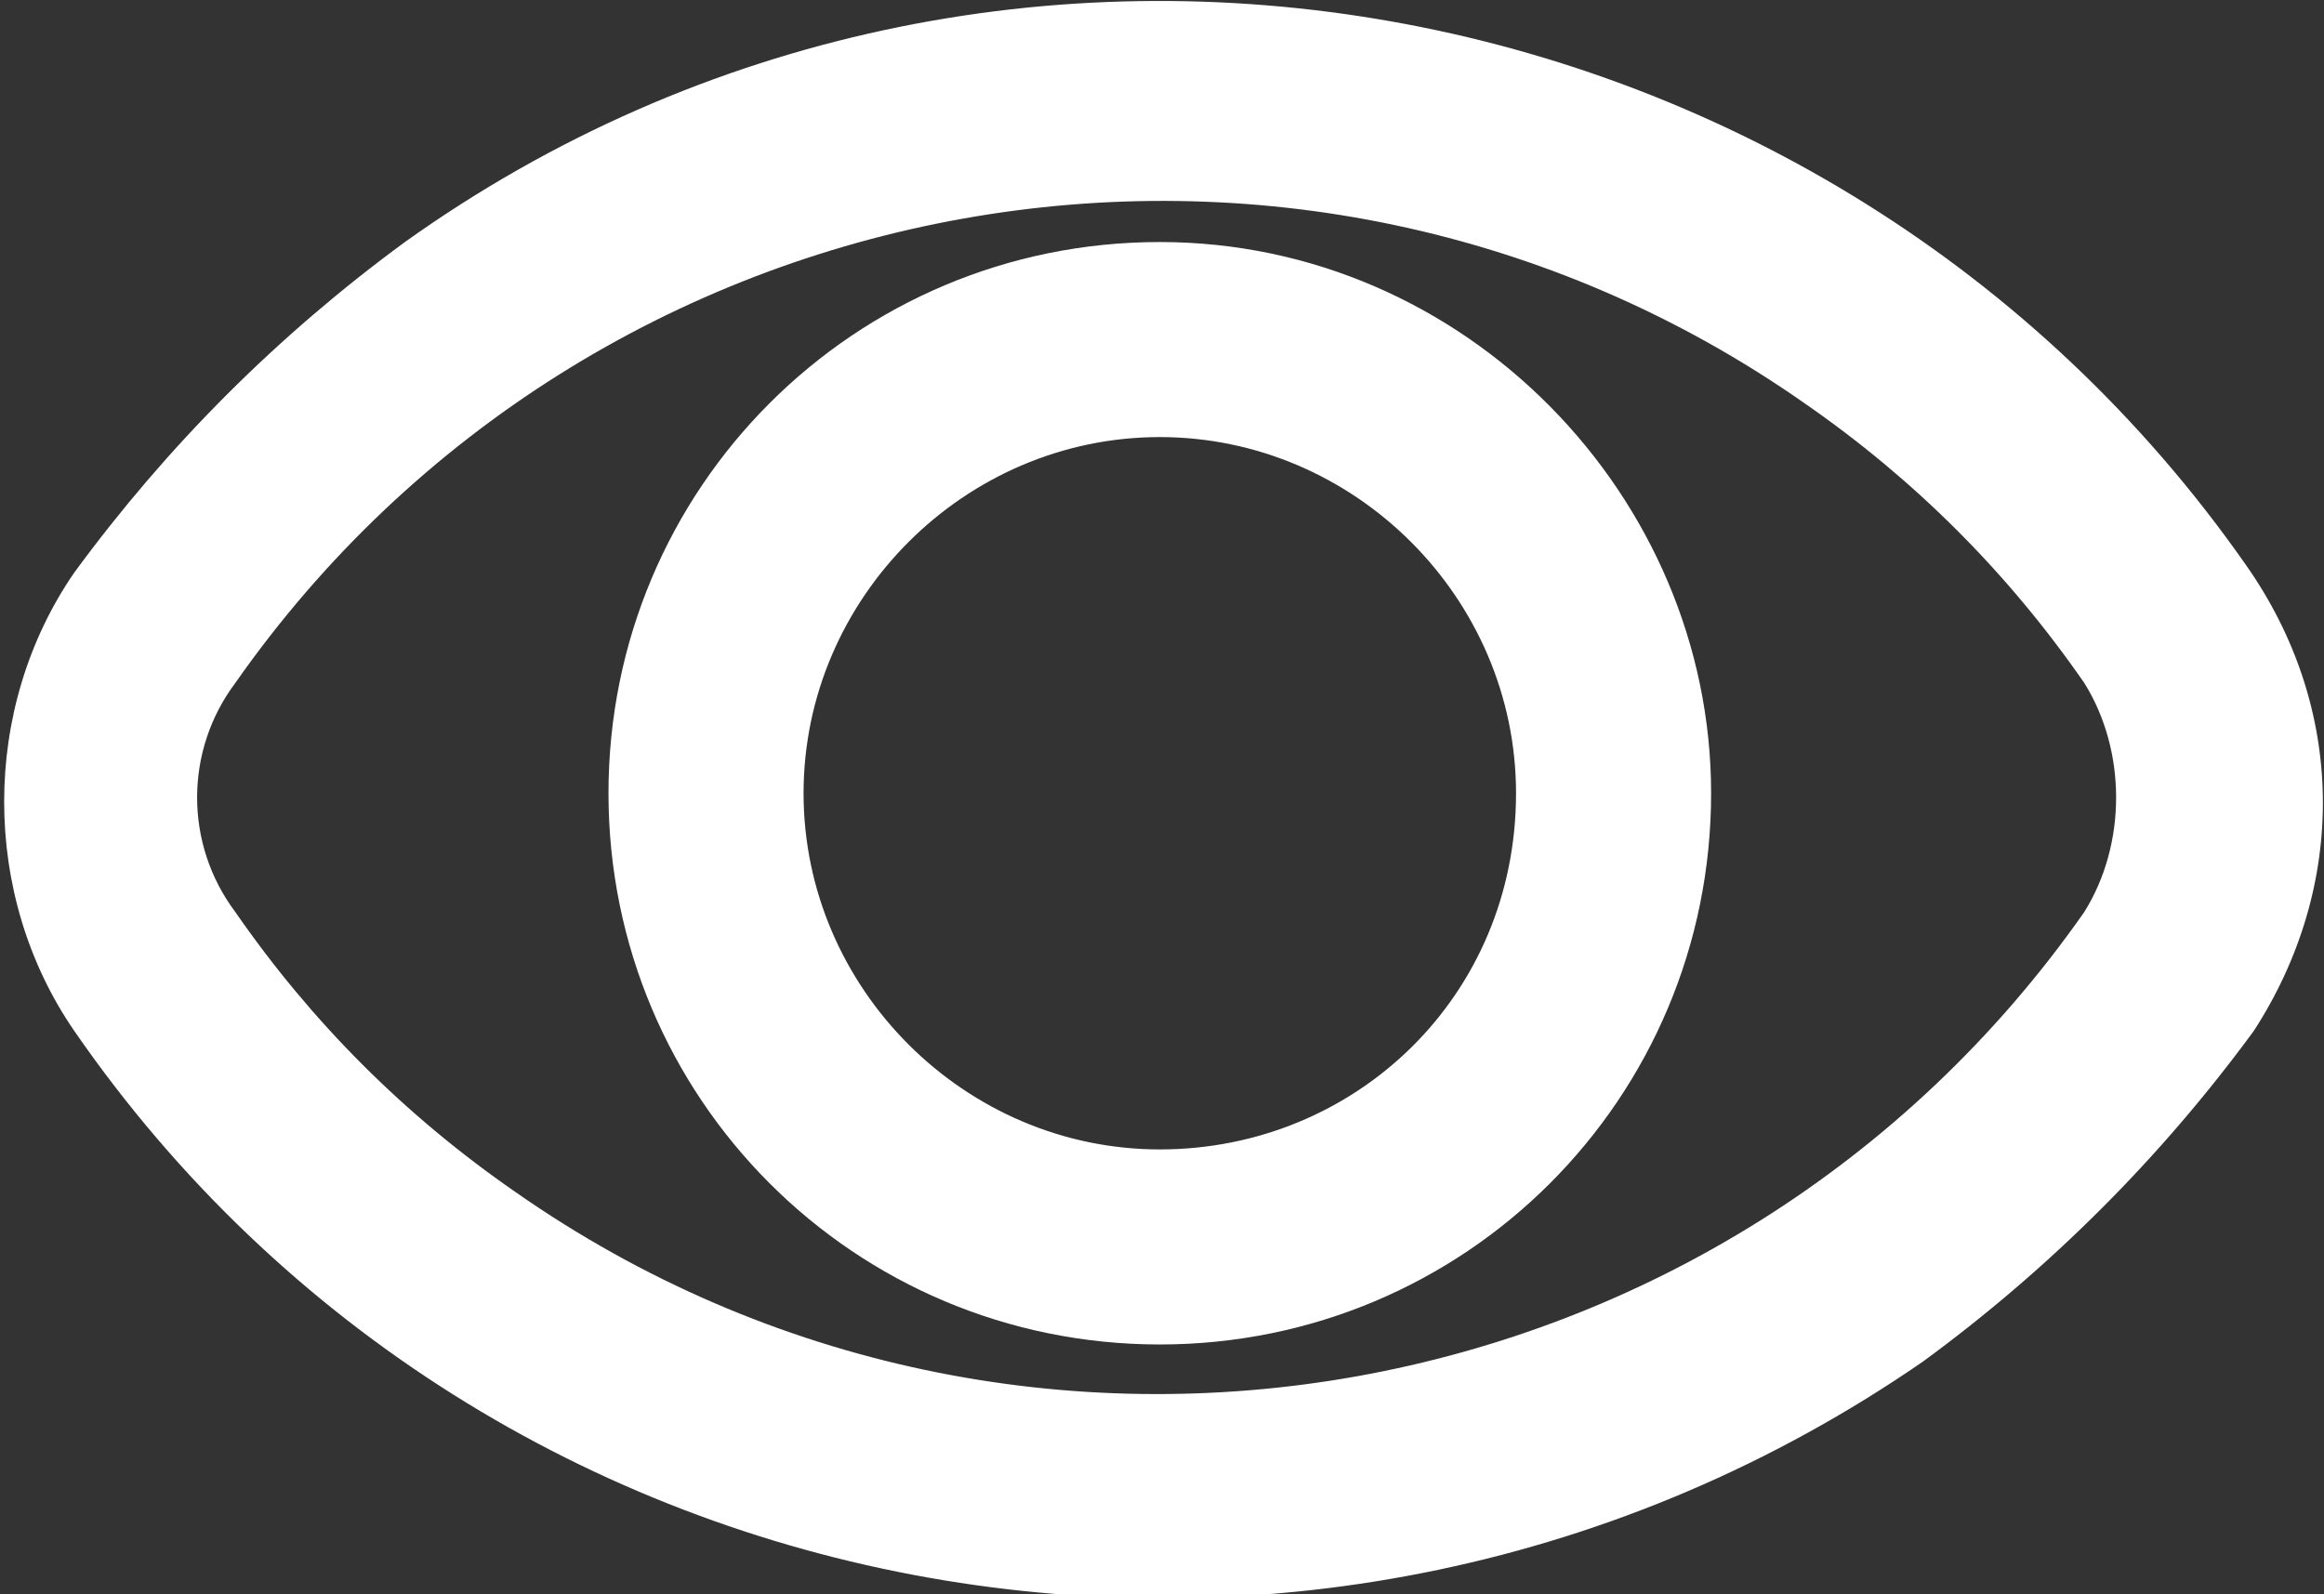
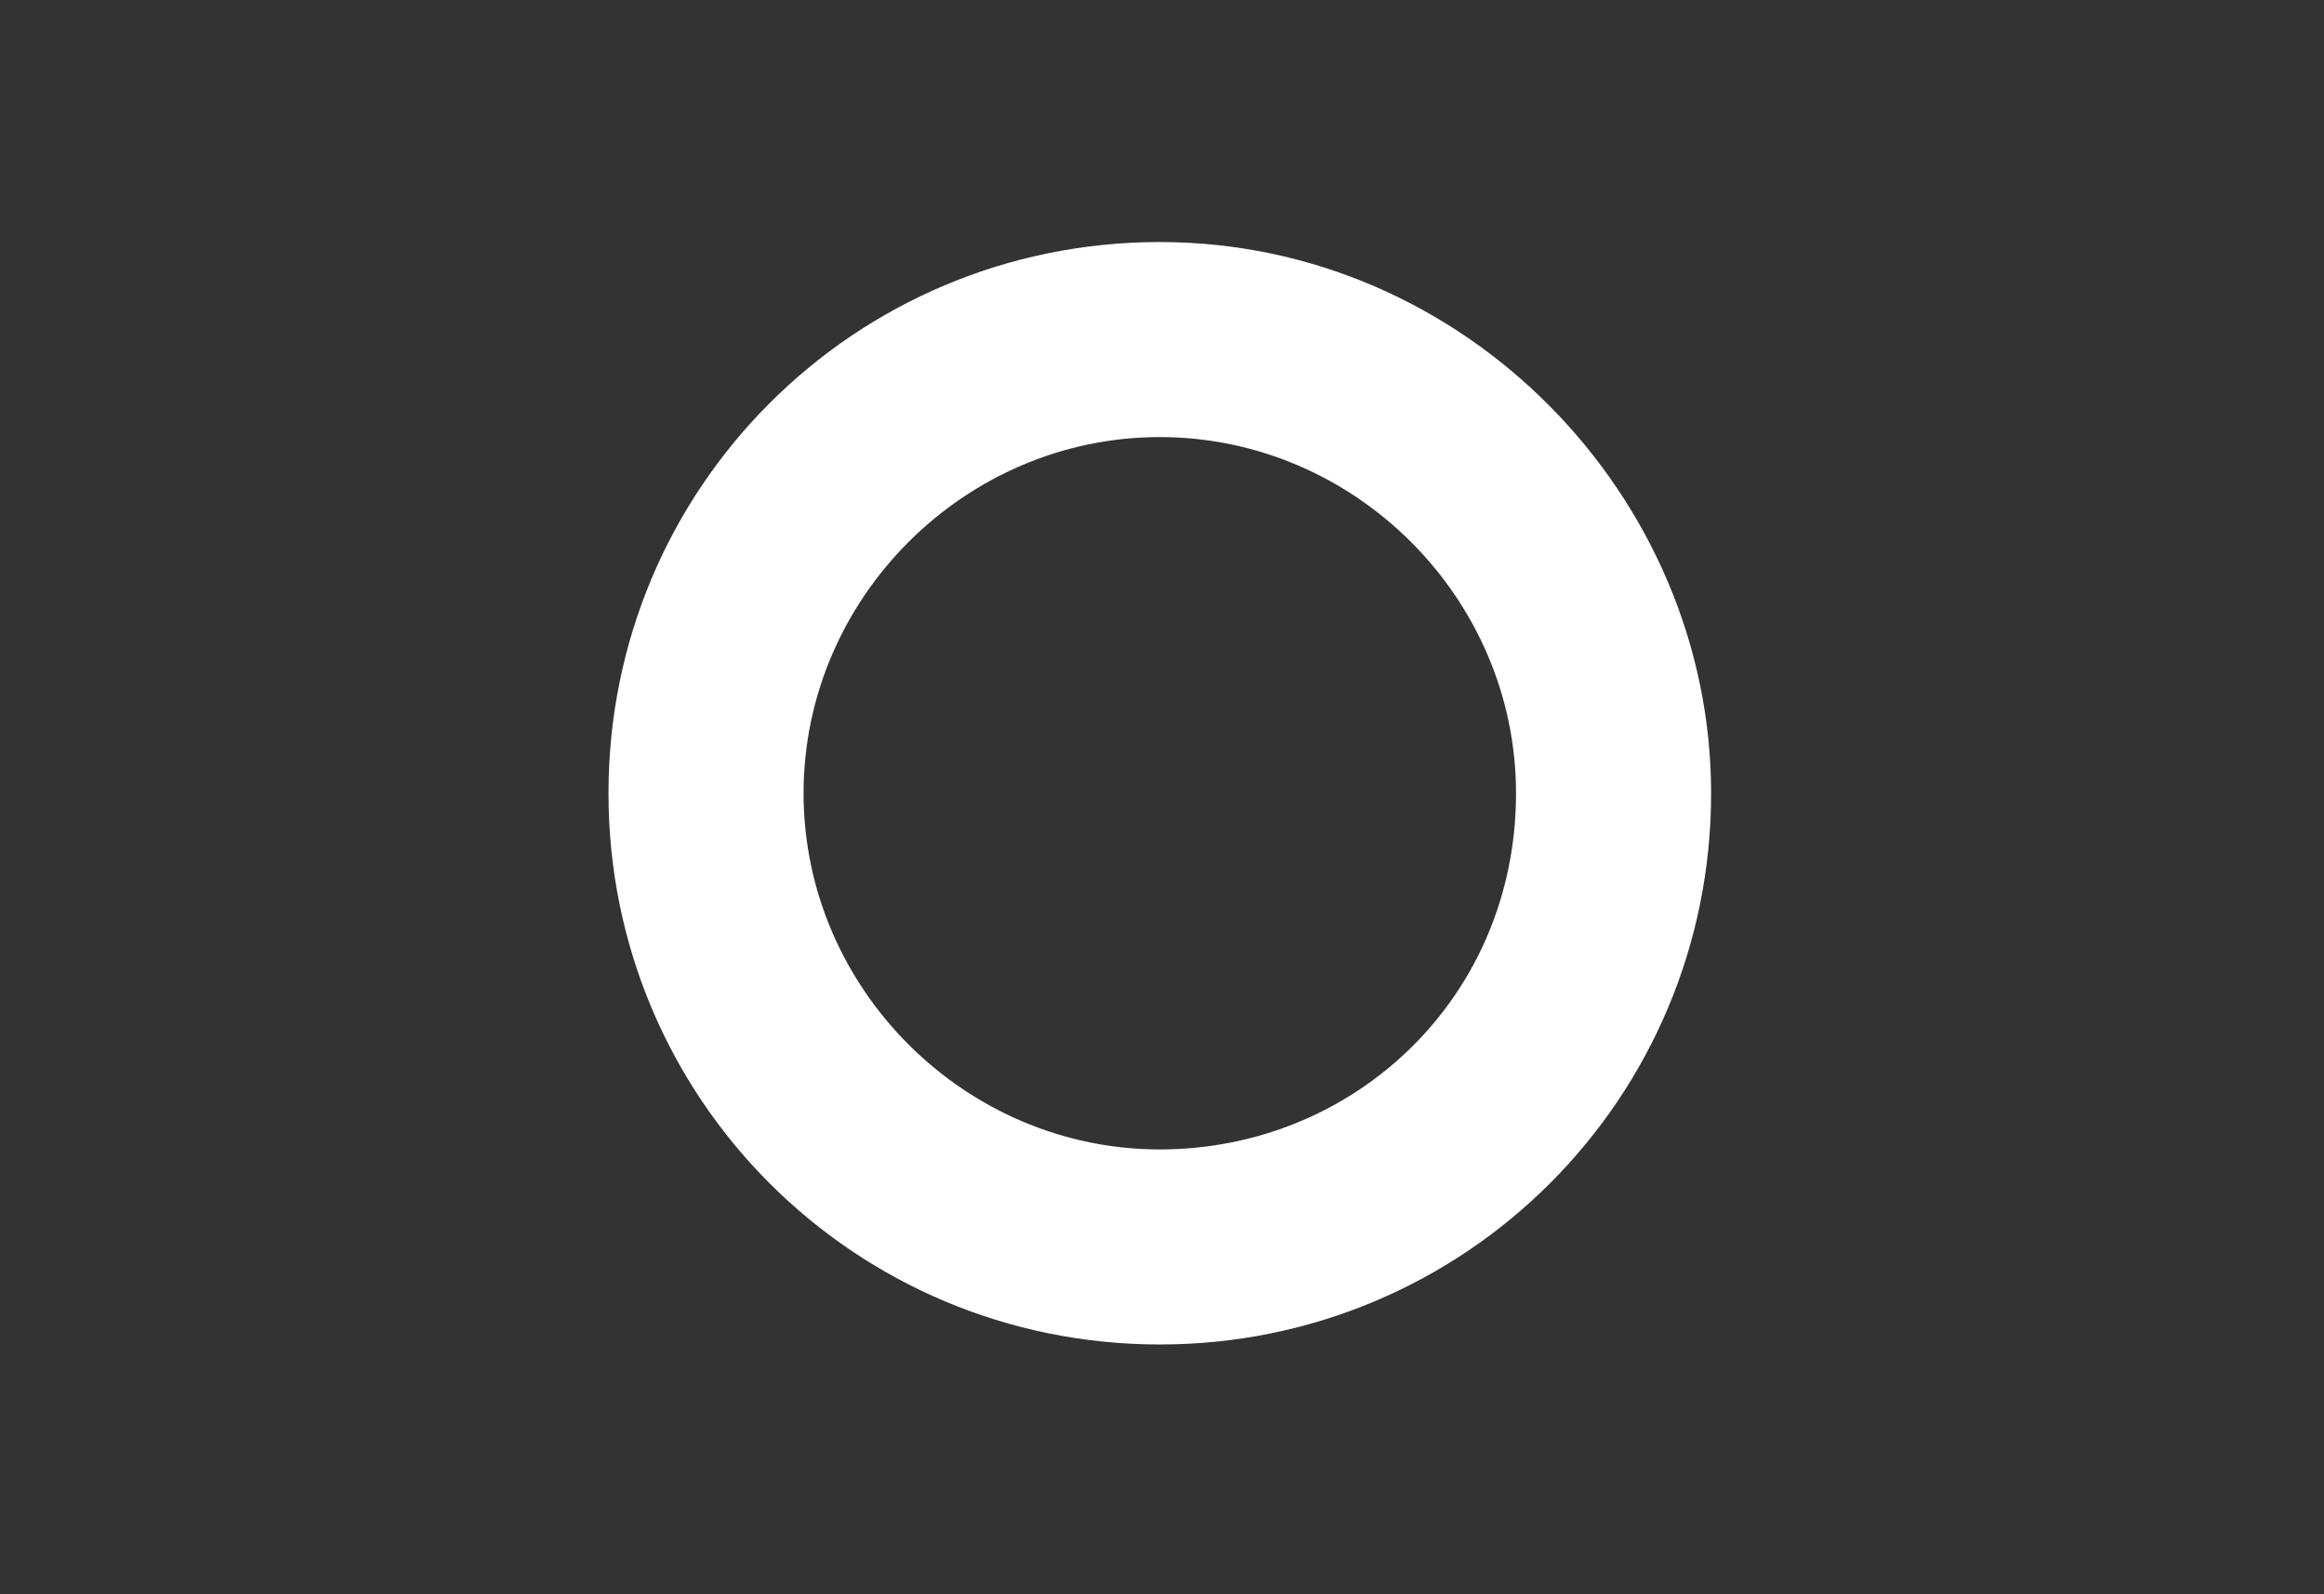
<svg xmlns="http://www.w3.org/2000/svg" version="1.1" baseProfile="tiny" id="Capa_1" x="0px" y="0px" viewBox="0 0 27.4 18.8" xml:space="preserve">
  <rect x="0" y="0" width="27.4" height="18.8" fill="#333333" stroke="none" />
  <g transform="translate(-3.726 -18.146)">
-     <path fill="#FFFFFF" d="M30.2,24.8C25.3,17.8,15.5,16,8.5,21c-1.5,1.1-2.8,2.4-3.9,3.9c-1.1,1.6-1.1,3.8,0,5.4   c4.9,7.1,14.7,8.8,21.8,3.9c1.5-1.1,2.8-2.4,3.9-3.9C31.4,28.6,31.4,26.5,30.2,24.8z M28.3,28.9c-4.2,6-12.5,7.5-18.5,3.3   c-1.3-0.9-2.4-2-3.3-3.3c-0.6-0.8-0.6-1.9,0-2.7l0,0c4.2-6,12.5-7.5,18.5-3.3c1.3,0.9,2.4,2,3.3,3.3C28.8,27,28.8,28.1,28.3,28.9   L28.3,28.9z" />
    <path fill="#FFFFFF" d="M17.4,21c-3.6,0-6.5,2.9-6.5,6.5c0,3.6,2.9,6.5,6.5,6.5c3.6,0,6.5-2.9,6.5-6.5l0,0C23.9,24,21,21,17.4,21z    M17.4,31.7c-2.3,0-4.2-1.9-4.2-4.2c0-2.3,1.9-4.2,4.2-4.2c2.3,0,4.2,1.9,4.2,4.2C21.6,29.9,19.7,31.7,17.4,31.7   C17.4,31.7,17.4,31.7,17.4,31.7z" />
  </g>
</svg>